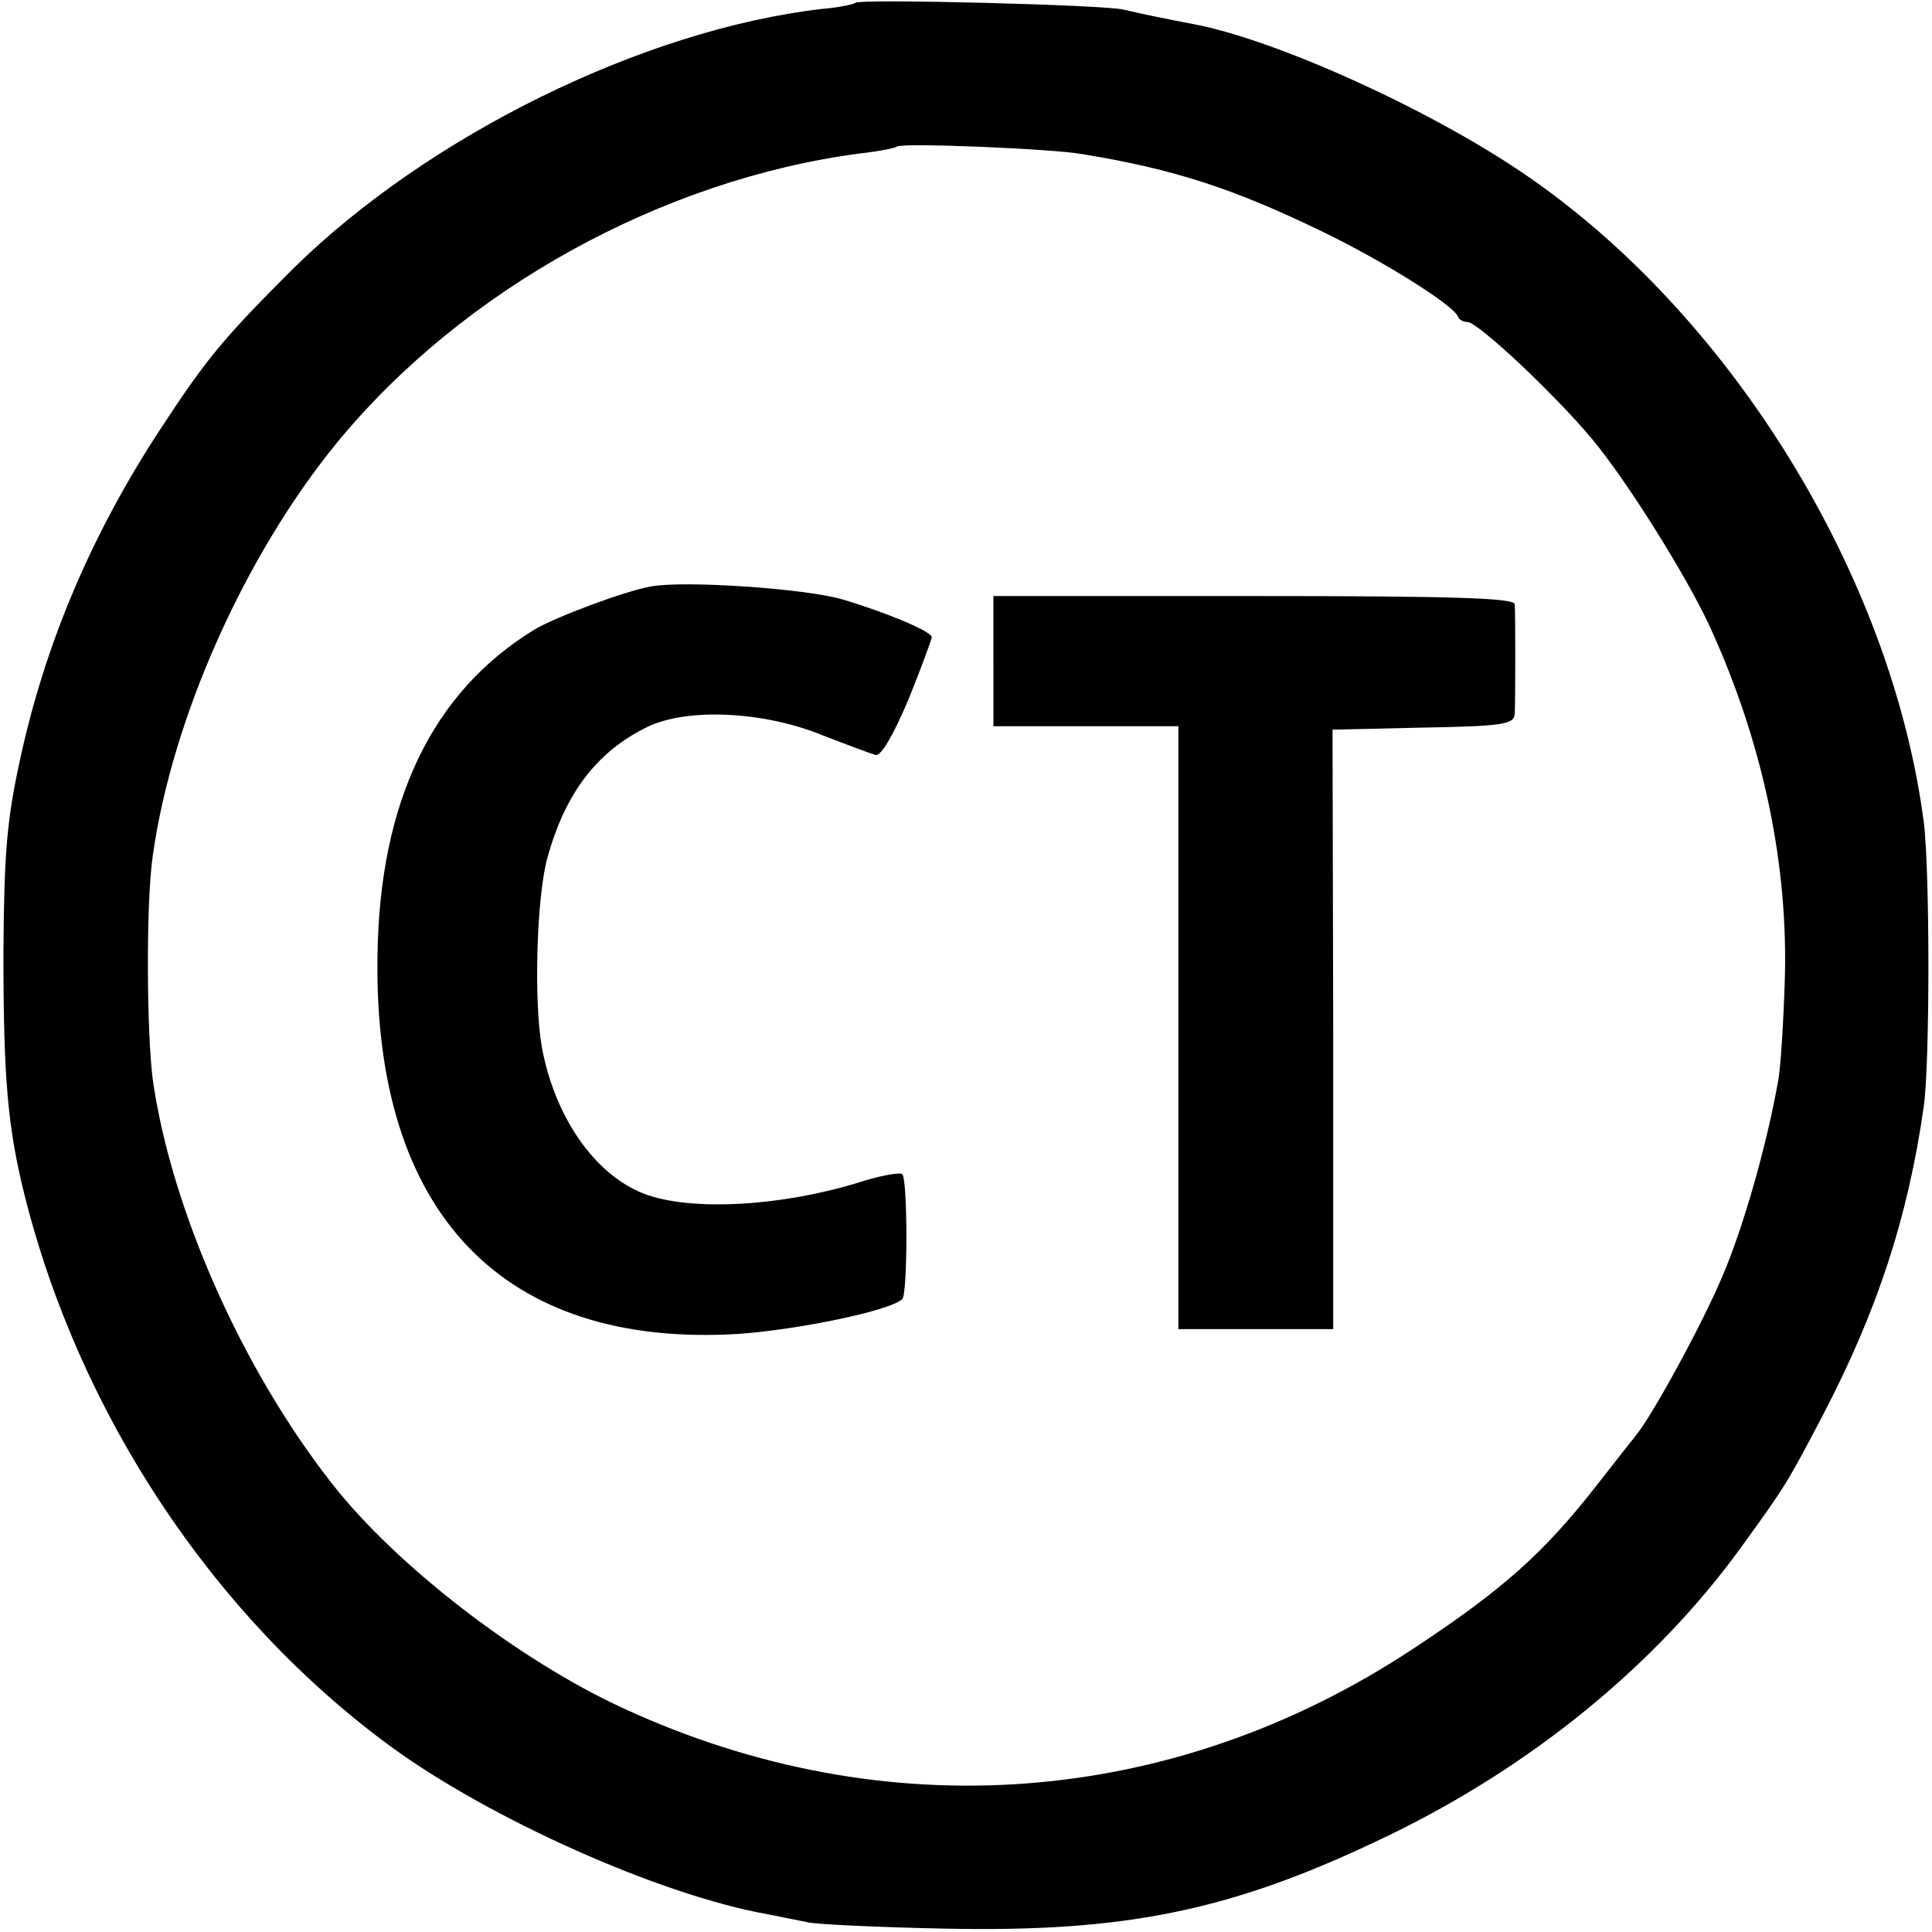
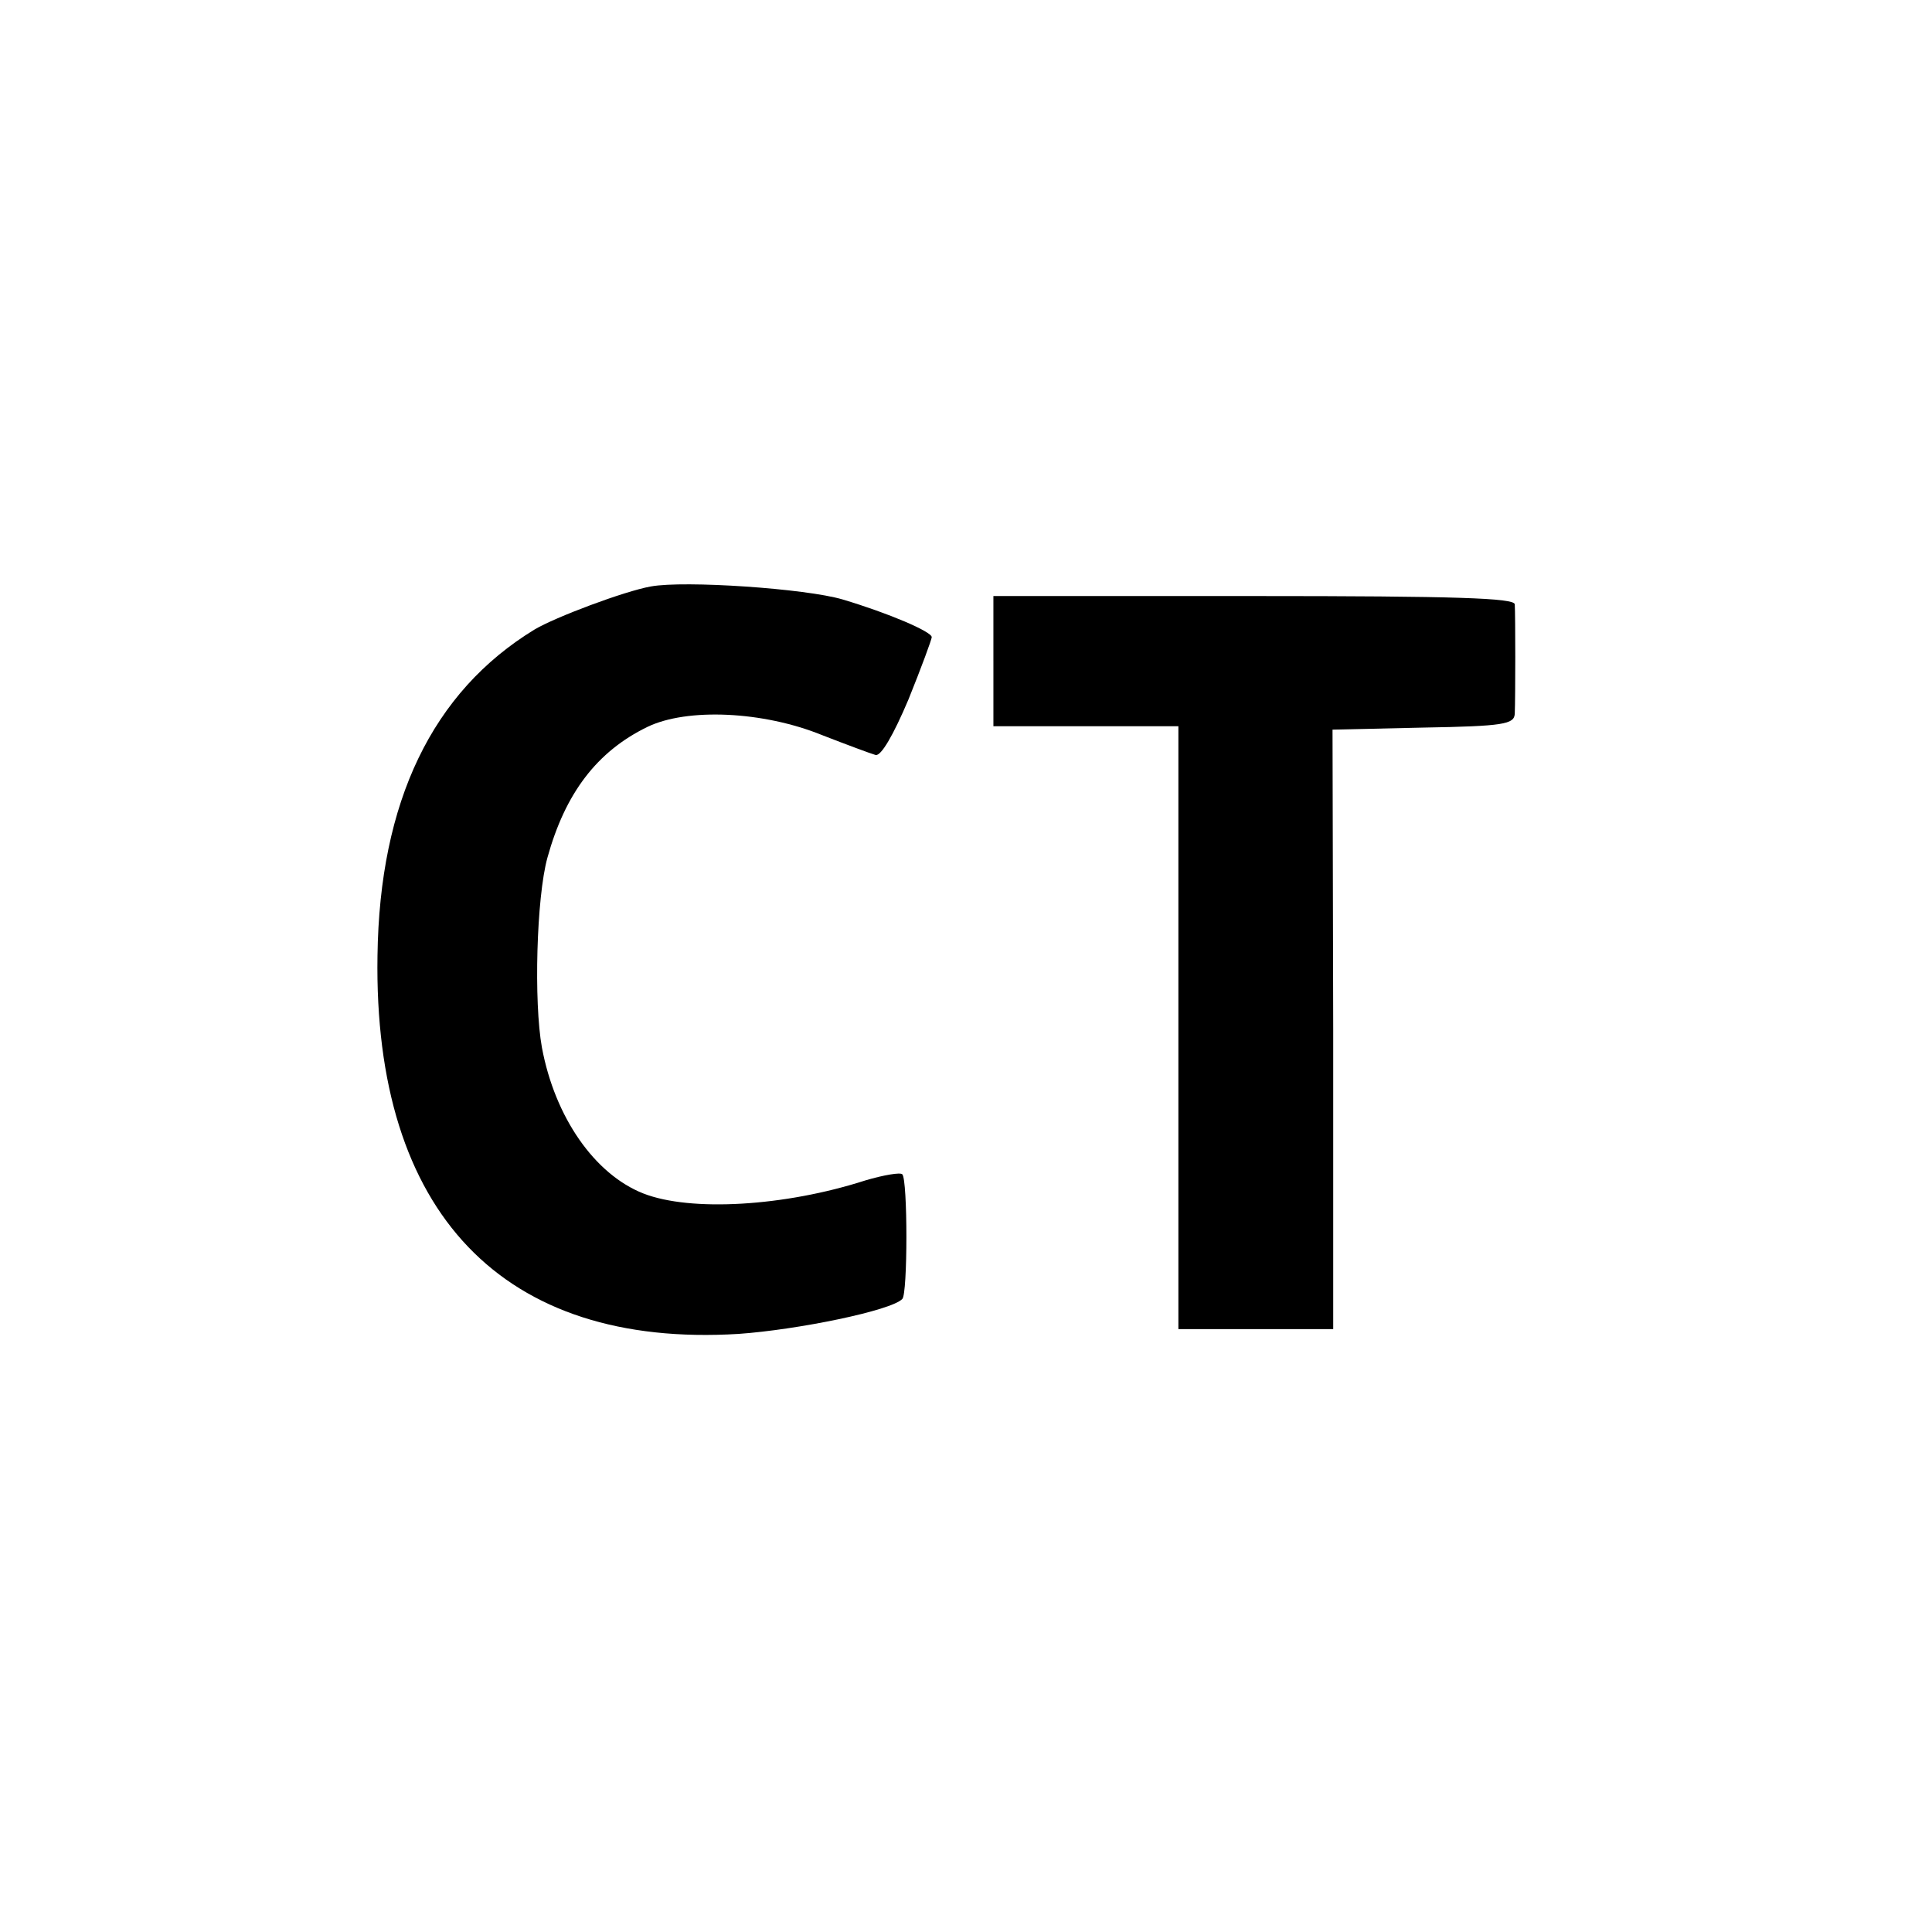
<svg xmlns="http://www.w3.org/2000/svg" version="1.0" width="282pt" height="282pt" viewBox="0 0 282 282" preserveAspectRatio="xMidYMid meet">
  <g transform="translate(0,282) scale(0.1,-0.1)" fill="#000000" stroke="none">
-     <path d="M1249 2816 c-2 -2 -24 -7 -49 -9 -260 -30 -575 -185 -772 -379 -100 -100 -125 -129 -193 -233 -100 -152 -169 -313 -206 -485 -19 -87 -23 -135 -24 -280 0 -183 6 -255 31 -355 80 -319 275 -614 534 -804 145 -106 393 -217 550 -245 19 -4 46 -9 60 -12 14 -3 102 -7 195 -9 269 -6 425 26 652 136 209 101 390 249 514 420 66 91 68 95 119 192 81 155 125 291 148 452 9 64 9 344 0 415 -47 360 -282 741 -583 946 -139 95 -365 197 -484 219 -47 9 -76 15 -101 21 -28 7 -385 16 -391 10z m331 -221 c135 -22 222 -51 350 -113 89 -43 191 -107 198 -124 2 -5 8 -8 14 -8 15 0 127 -105 182 -171 50 -60 136 -197 171 -272 78 -170 116 -349 110 -522 -2 -60 -6 -126 -10 -145 -16 -90 -50 -211 -81 -283 -29 -69 -101 -201 -126 -232 -4 -5 -31 -39 -59 -75 -76 -97 -135 -150 -267 -237 -350 -231 -769 -263 -1151 -87 -153 70 -333 209 -426 328 -132 168 -235 401 -262 590 -9 70 -10 259 0 327 28 200 134 438 269 603 184 224 475 384 763 422 28 3 52 8 54 10 6 6 227 -3 271 -11z" />
    <path d="M950 1964 c-39 -7 -140 -45 -170 -63 -149 -91 -226 -251 -229 -476 -6 -376 183 -573 527 -552 86 6 223 34 239 51 8 7 8 174 0 182 -3 3 -27 -1 -54 -9 -118 -38 -255 -46 -324 -19 -71 28 -129 111 -148 213 -12 66 -8 219 8 277 26 94 72 155 146 191 58 28 169 23 255 -12 36 -14 71 -27 78 -29 8 -2 26 29 48 81 19 47 34 88 34 91 0 8 -63 35 -130 55 -54 16 -231 28 -280 19z" />
    <path d="M1450 1855 l0 -95 135 0 135 0 0 -440 0 -440 113 0 113 0 0 438 -1 437 133 3 c117 2 132 5 133 20 1 24 1 144 0 160 -1 9 -84 12 -381 12 l-380 0 0 -95z" />
  </g>
</svg>